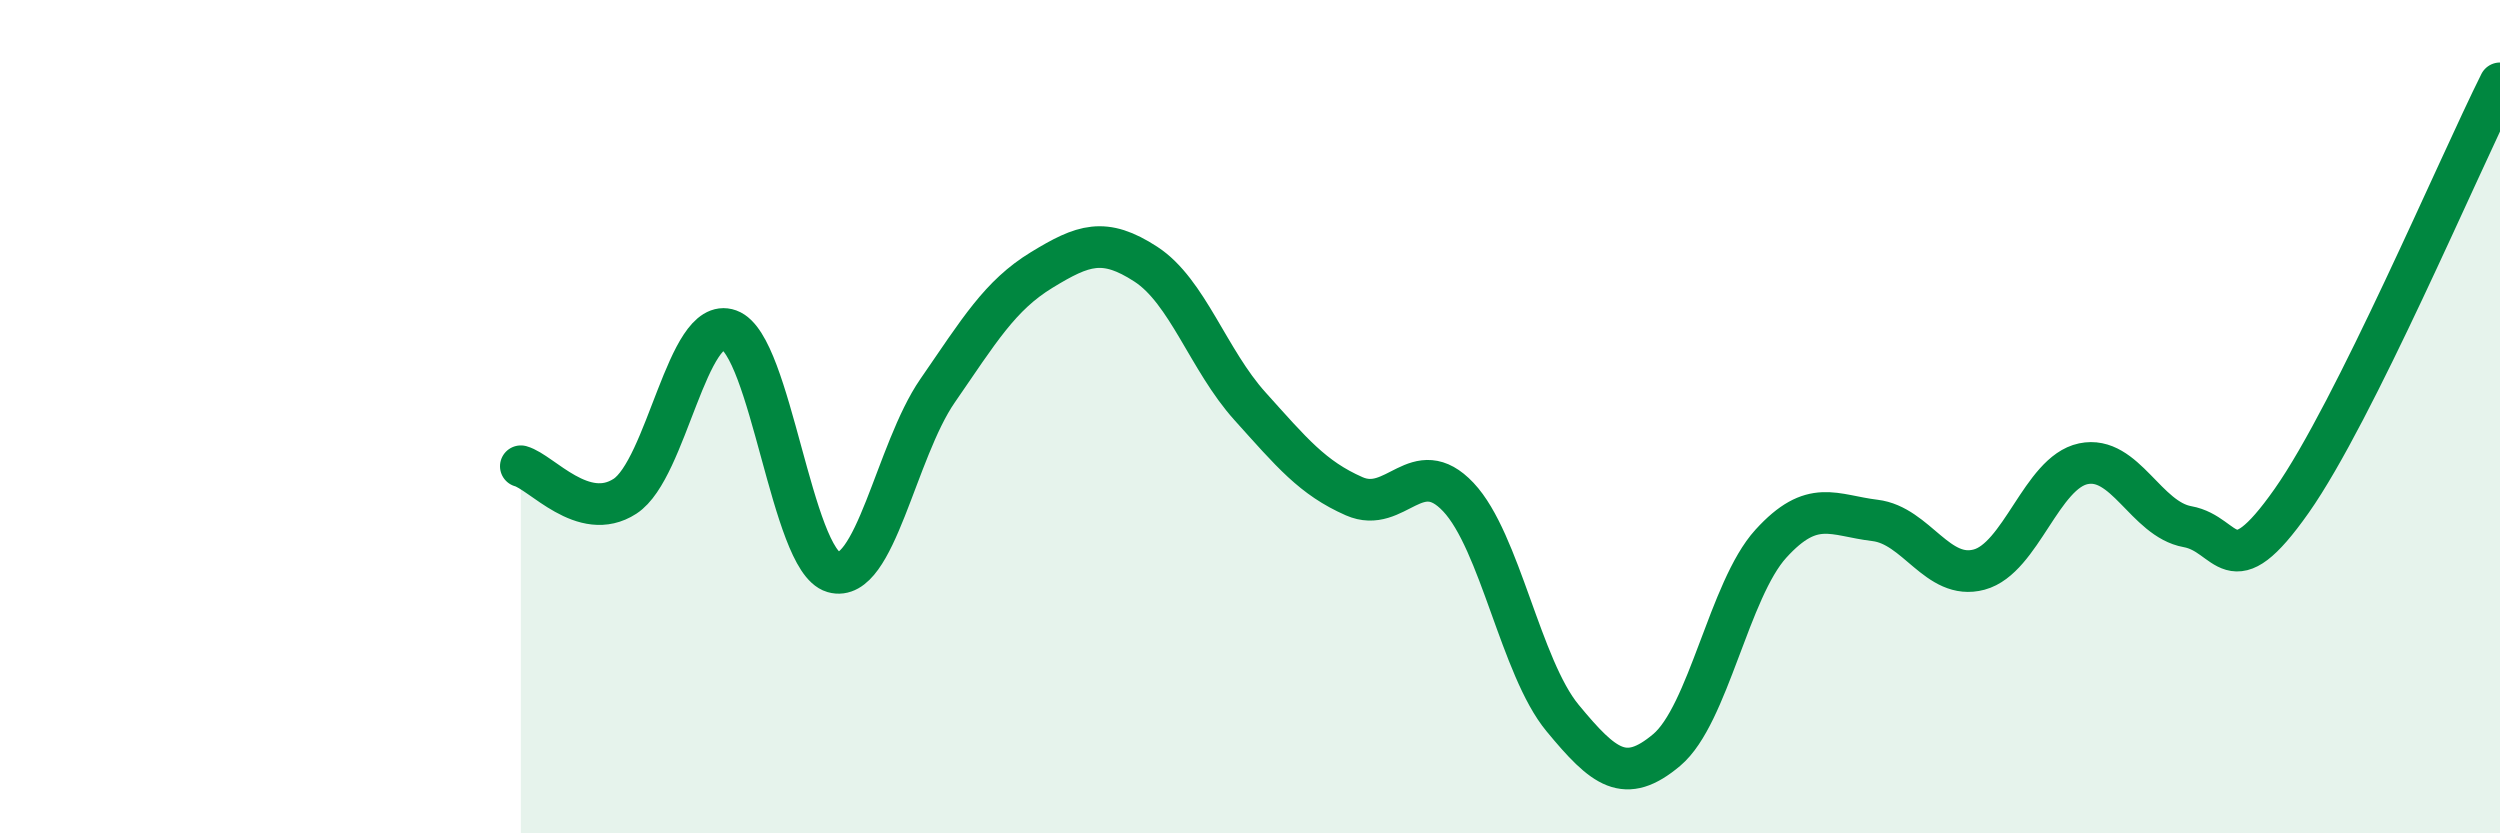
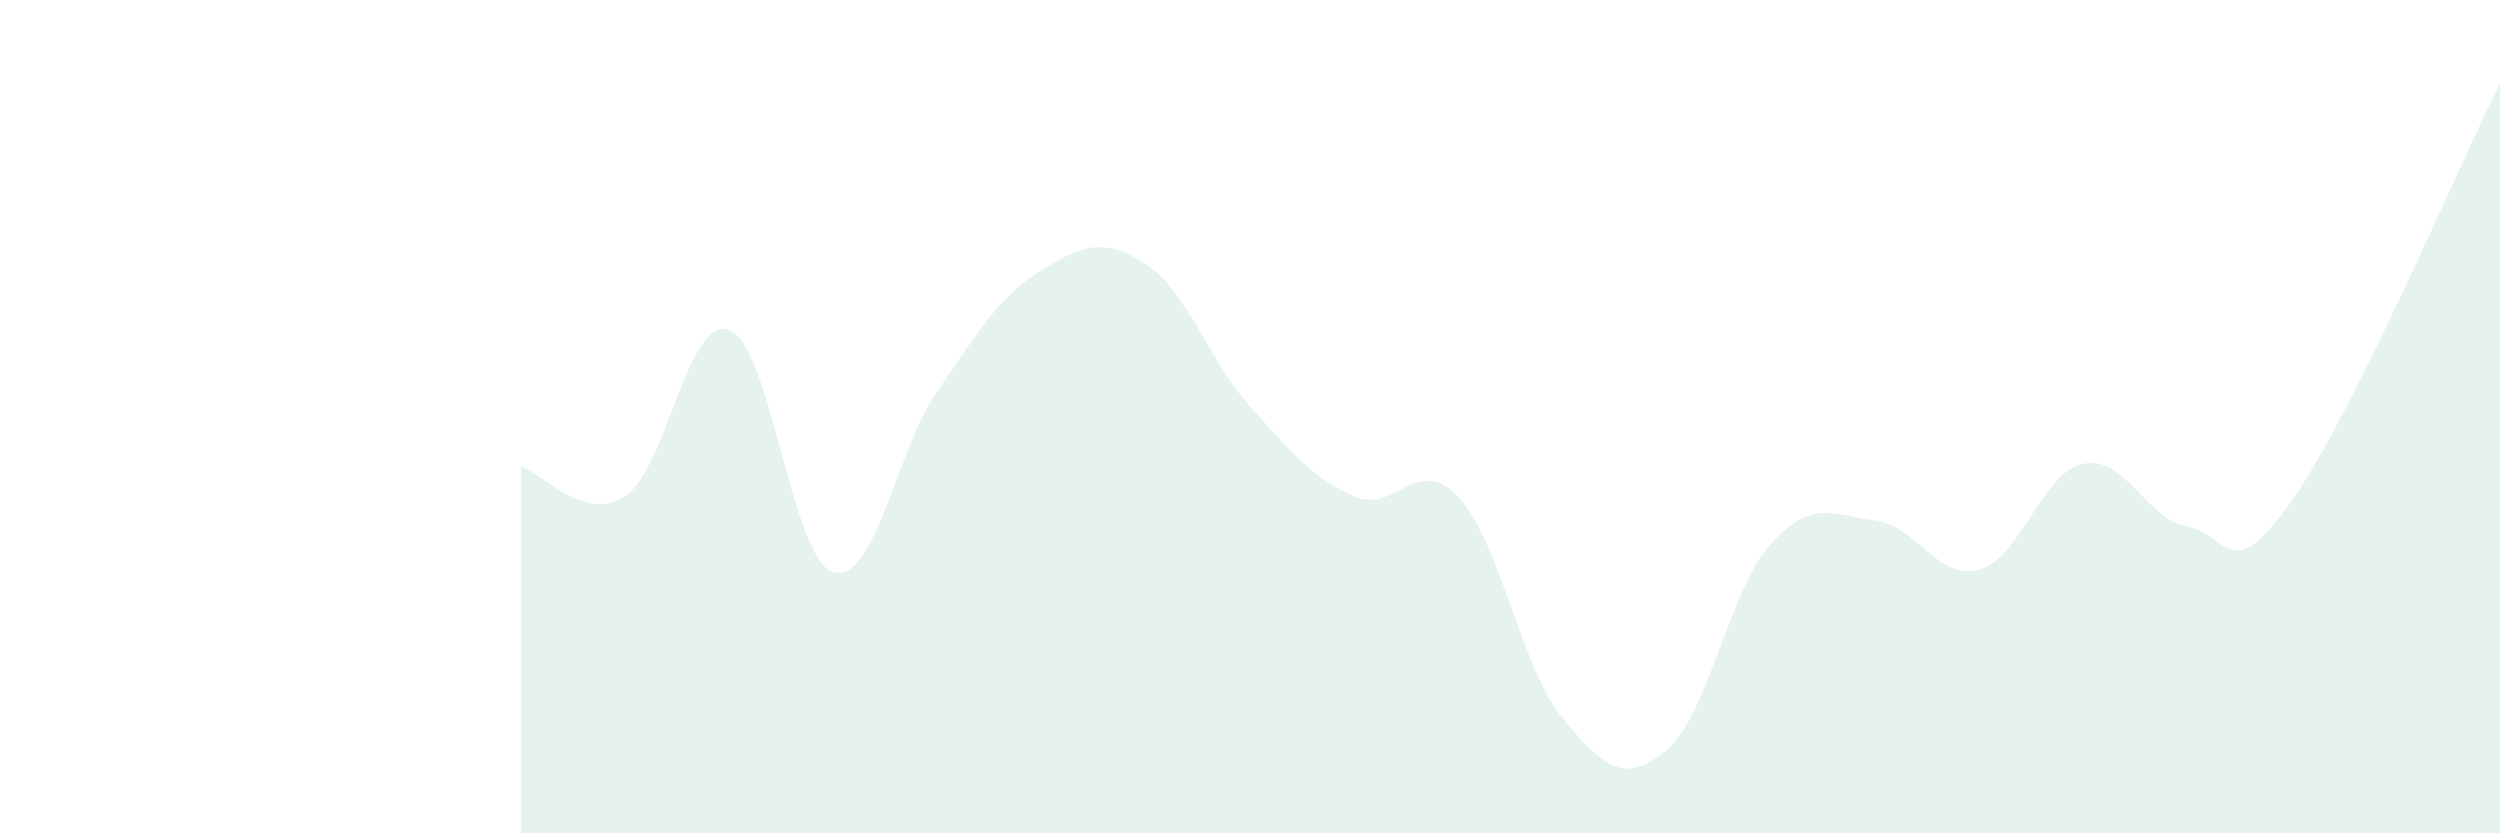
<svg xmlns="http://www.w3.org/2000/svg" width="60" height="20" viewBox="0 0 60 20">
  <path d="M 12.5,11.19 C 13,11.33 14,12.56 15,11.91 C 16,11.26 16.5,7.56 17.5,7.92 C 18.5,8.28 19,13.44 20,13.73 C 21,14.02 21.5,10.83 22.5,9.38 C 23.5,7.93 24,7.09 25,6.48 C 26,5.87 26.5,5.69 27.5,6.34 C 28.5,6.99 29,8.64 30,9.75 C 31,10.86 31.5,11.47 32.5,11.91 C 33.5,12.35 34,10.87 35,11.93 C 36,12.99 36.5,16.02 37.5,17.23 C 38.5,18.44 39,18.84 40,18 C 41,17.16 41.5,14.15 42.5,13.05 C 43.5,11.95 44,12.37 45,12.49 C 46,12.61 46.5,13.94 47.5,13.67 C 48.5,13.4 49,11.34 50,11.13 C 51,10.92 51.5,12.46 52.5,12.64 C 53.5,12.82 53.5,14.15 55,12.02 C 56.5,9.89 59,4 60,2L60 20L12.5 20Z" fill="#008740" opacity="0.1" stroke-linecap="round" stroke-linejoin="round" />
-   <path d="M 12.5,11.19 C 13,11.33 14,12.56 15,11.91 C 16,11.26 16.5,7.56 17.5,7.92 C 18.5,8.28 19,13.44 20,13.73 C 21,14.02 21.5,10.83 22.5,9.38 C 23.5,7.93 24,7.09 25,6.48 C 26,5.87 26.5,5.69 27.5,6.34 C 28.5,6.99 29,8.64 30,9.75 C 31,10.86 31.5,11.47 32.5,11.91 C 33.5,12.35 34,10.87 35,11.93 C 36,12.99 36.5,16.02 37.5,17.23 C 38.5,18.44 39,18.84 40,18 C 41,17.16 41.5,14.15 42.5,13.05 C 43.5,11.95 44,12.37 45,12.49 C 46,12.61 46.5,13.94 47.5,13.67 C 48.5,13.4 49,11.34 50,11.13 C 51,10.92 51.5,12.46 52.5,12.64 C 53.5,12.82 53.5,14.15 55,12.02 C 56.5,9.89 59,4 60,2" stroke="#008740" stroke-width="1" fill="none" stroke-linecap="round" stroke-linejoin="round" />
</svg>